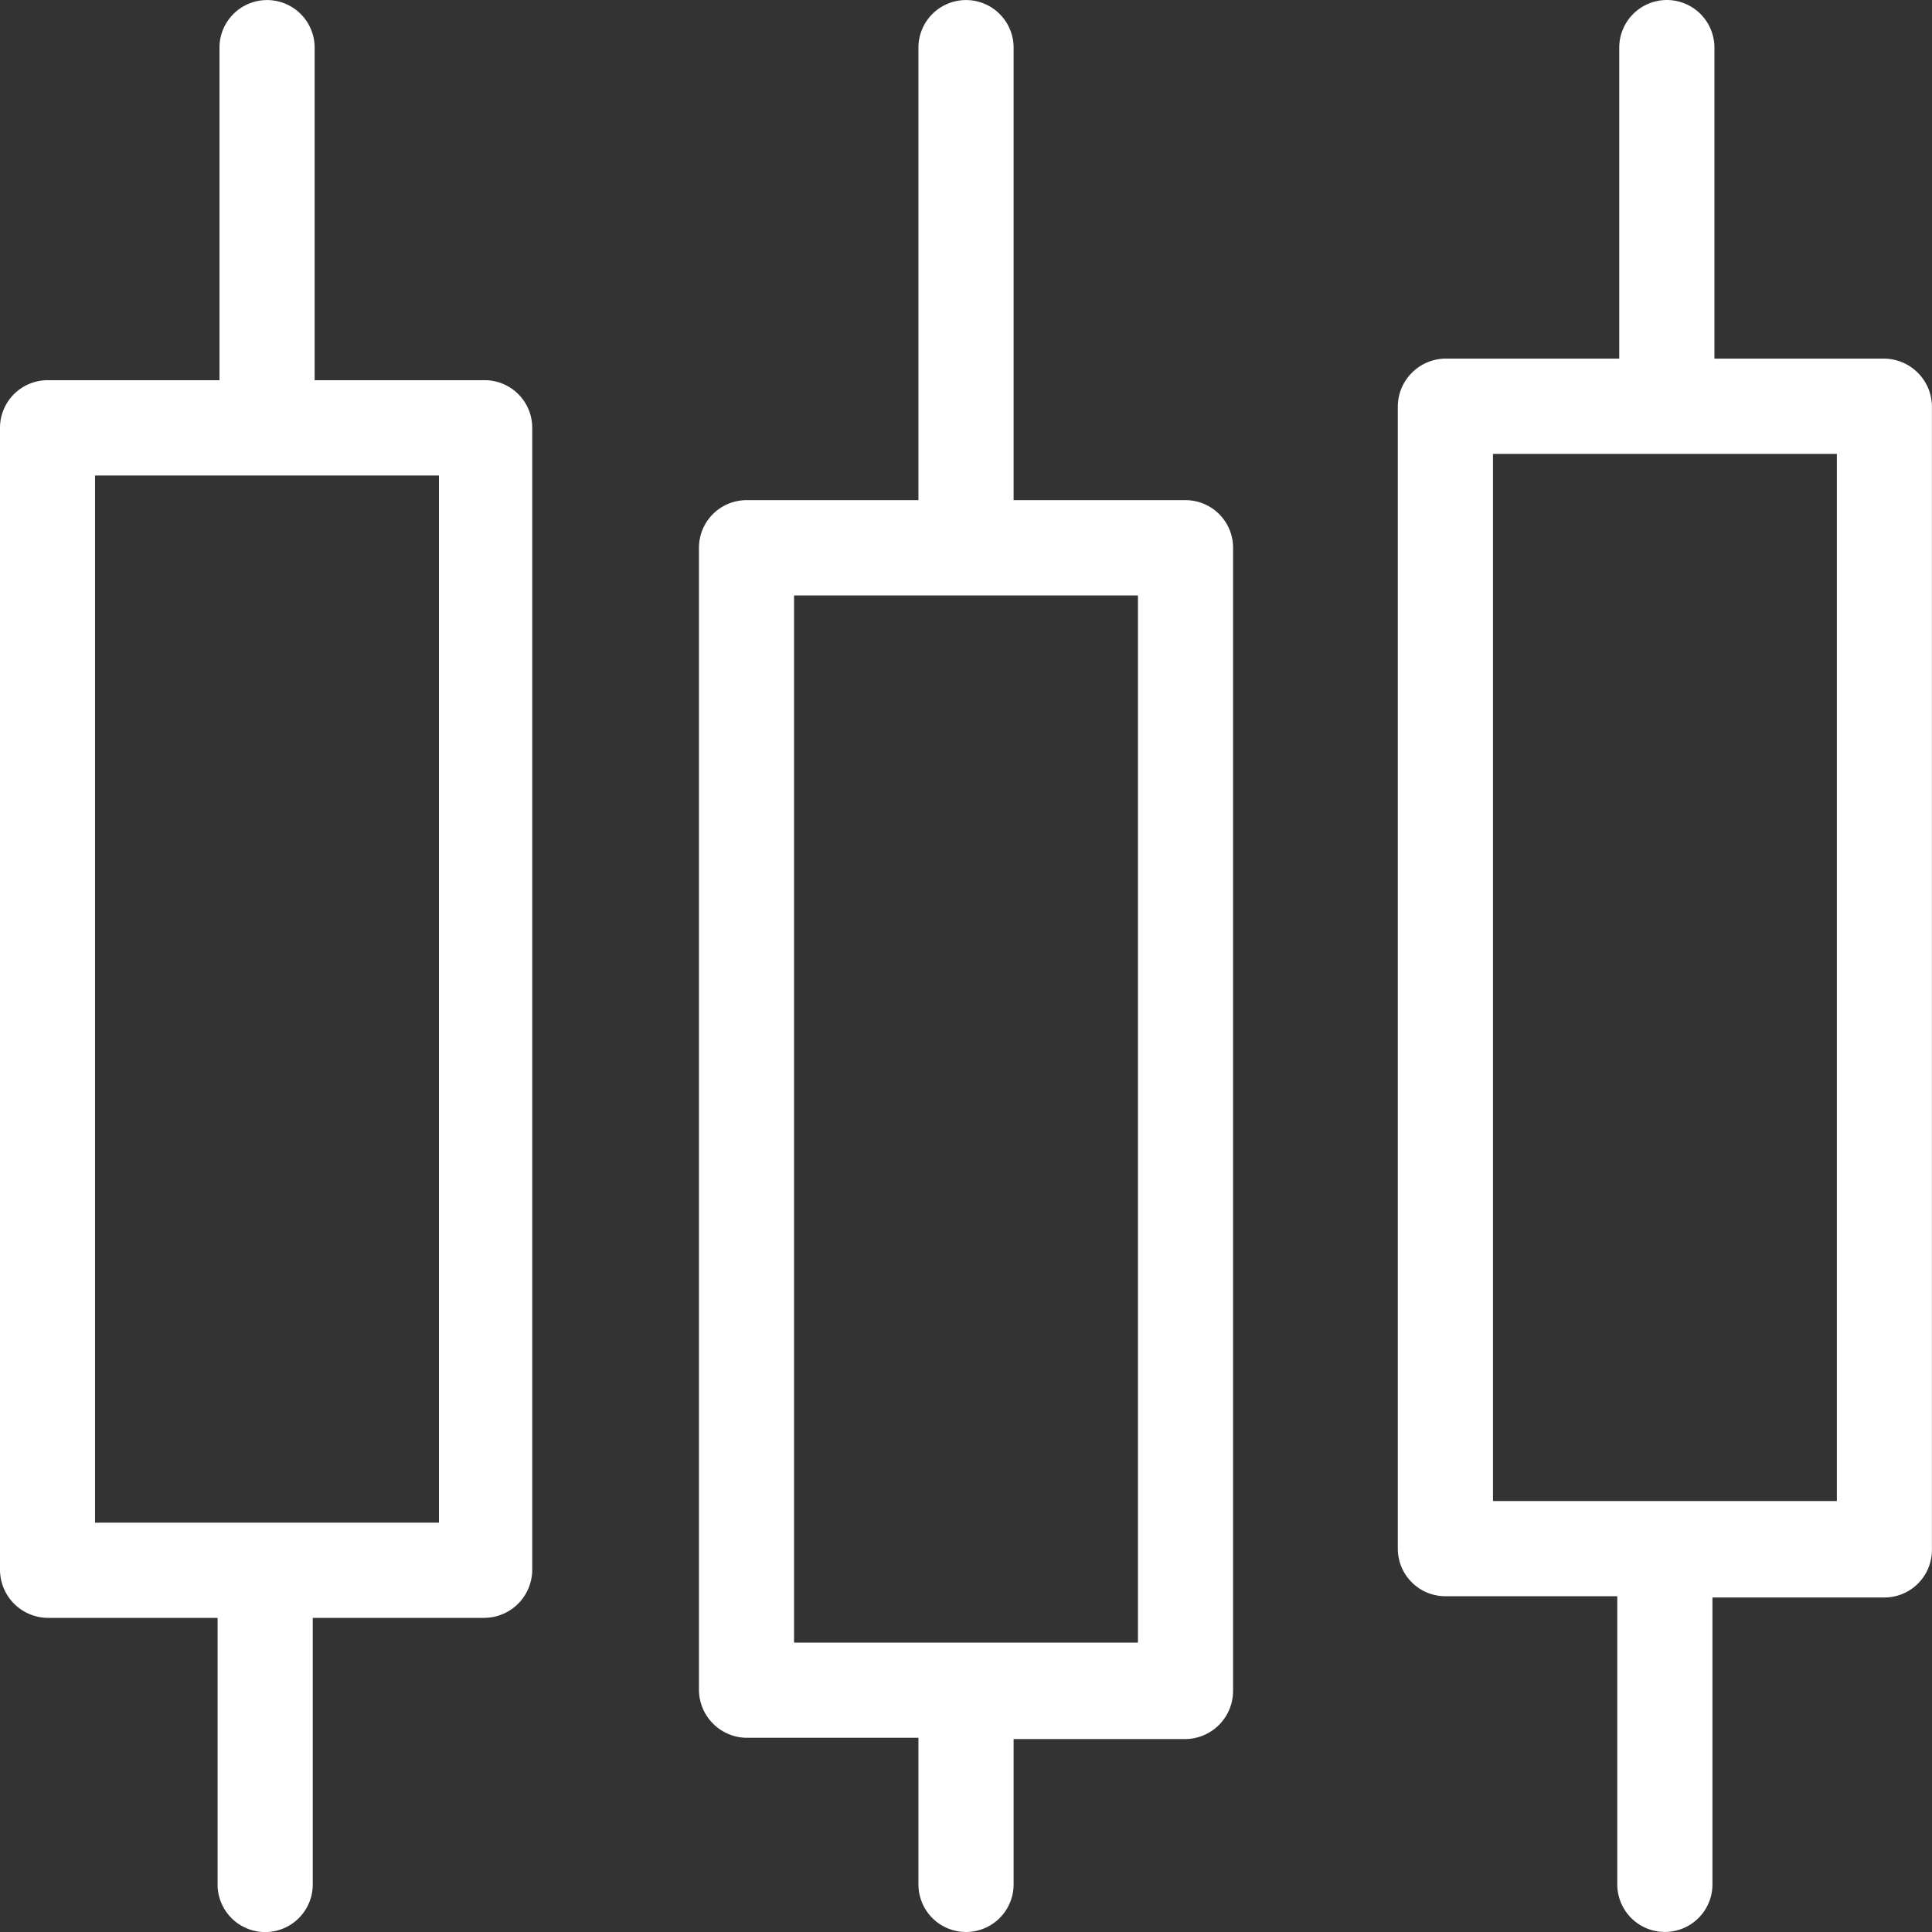
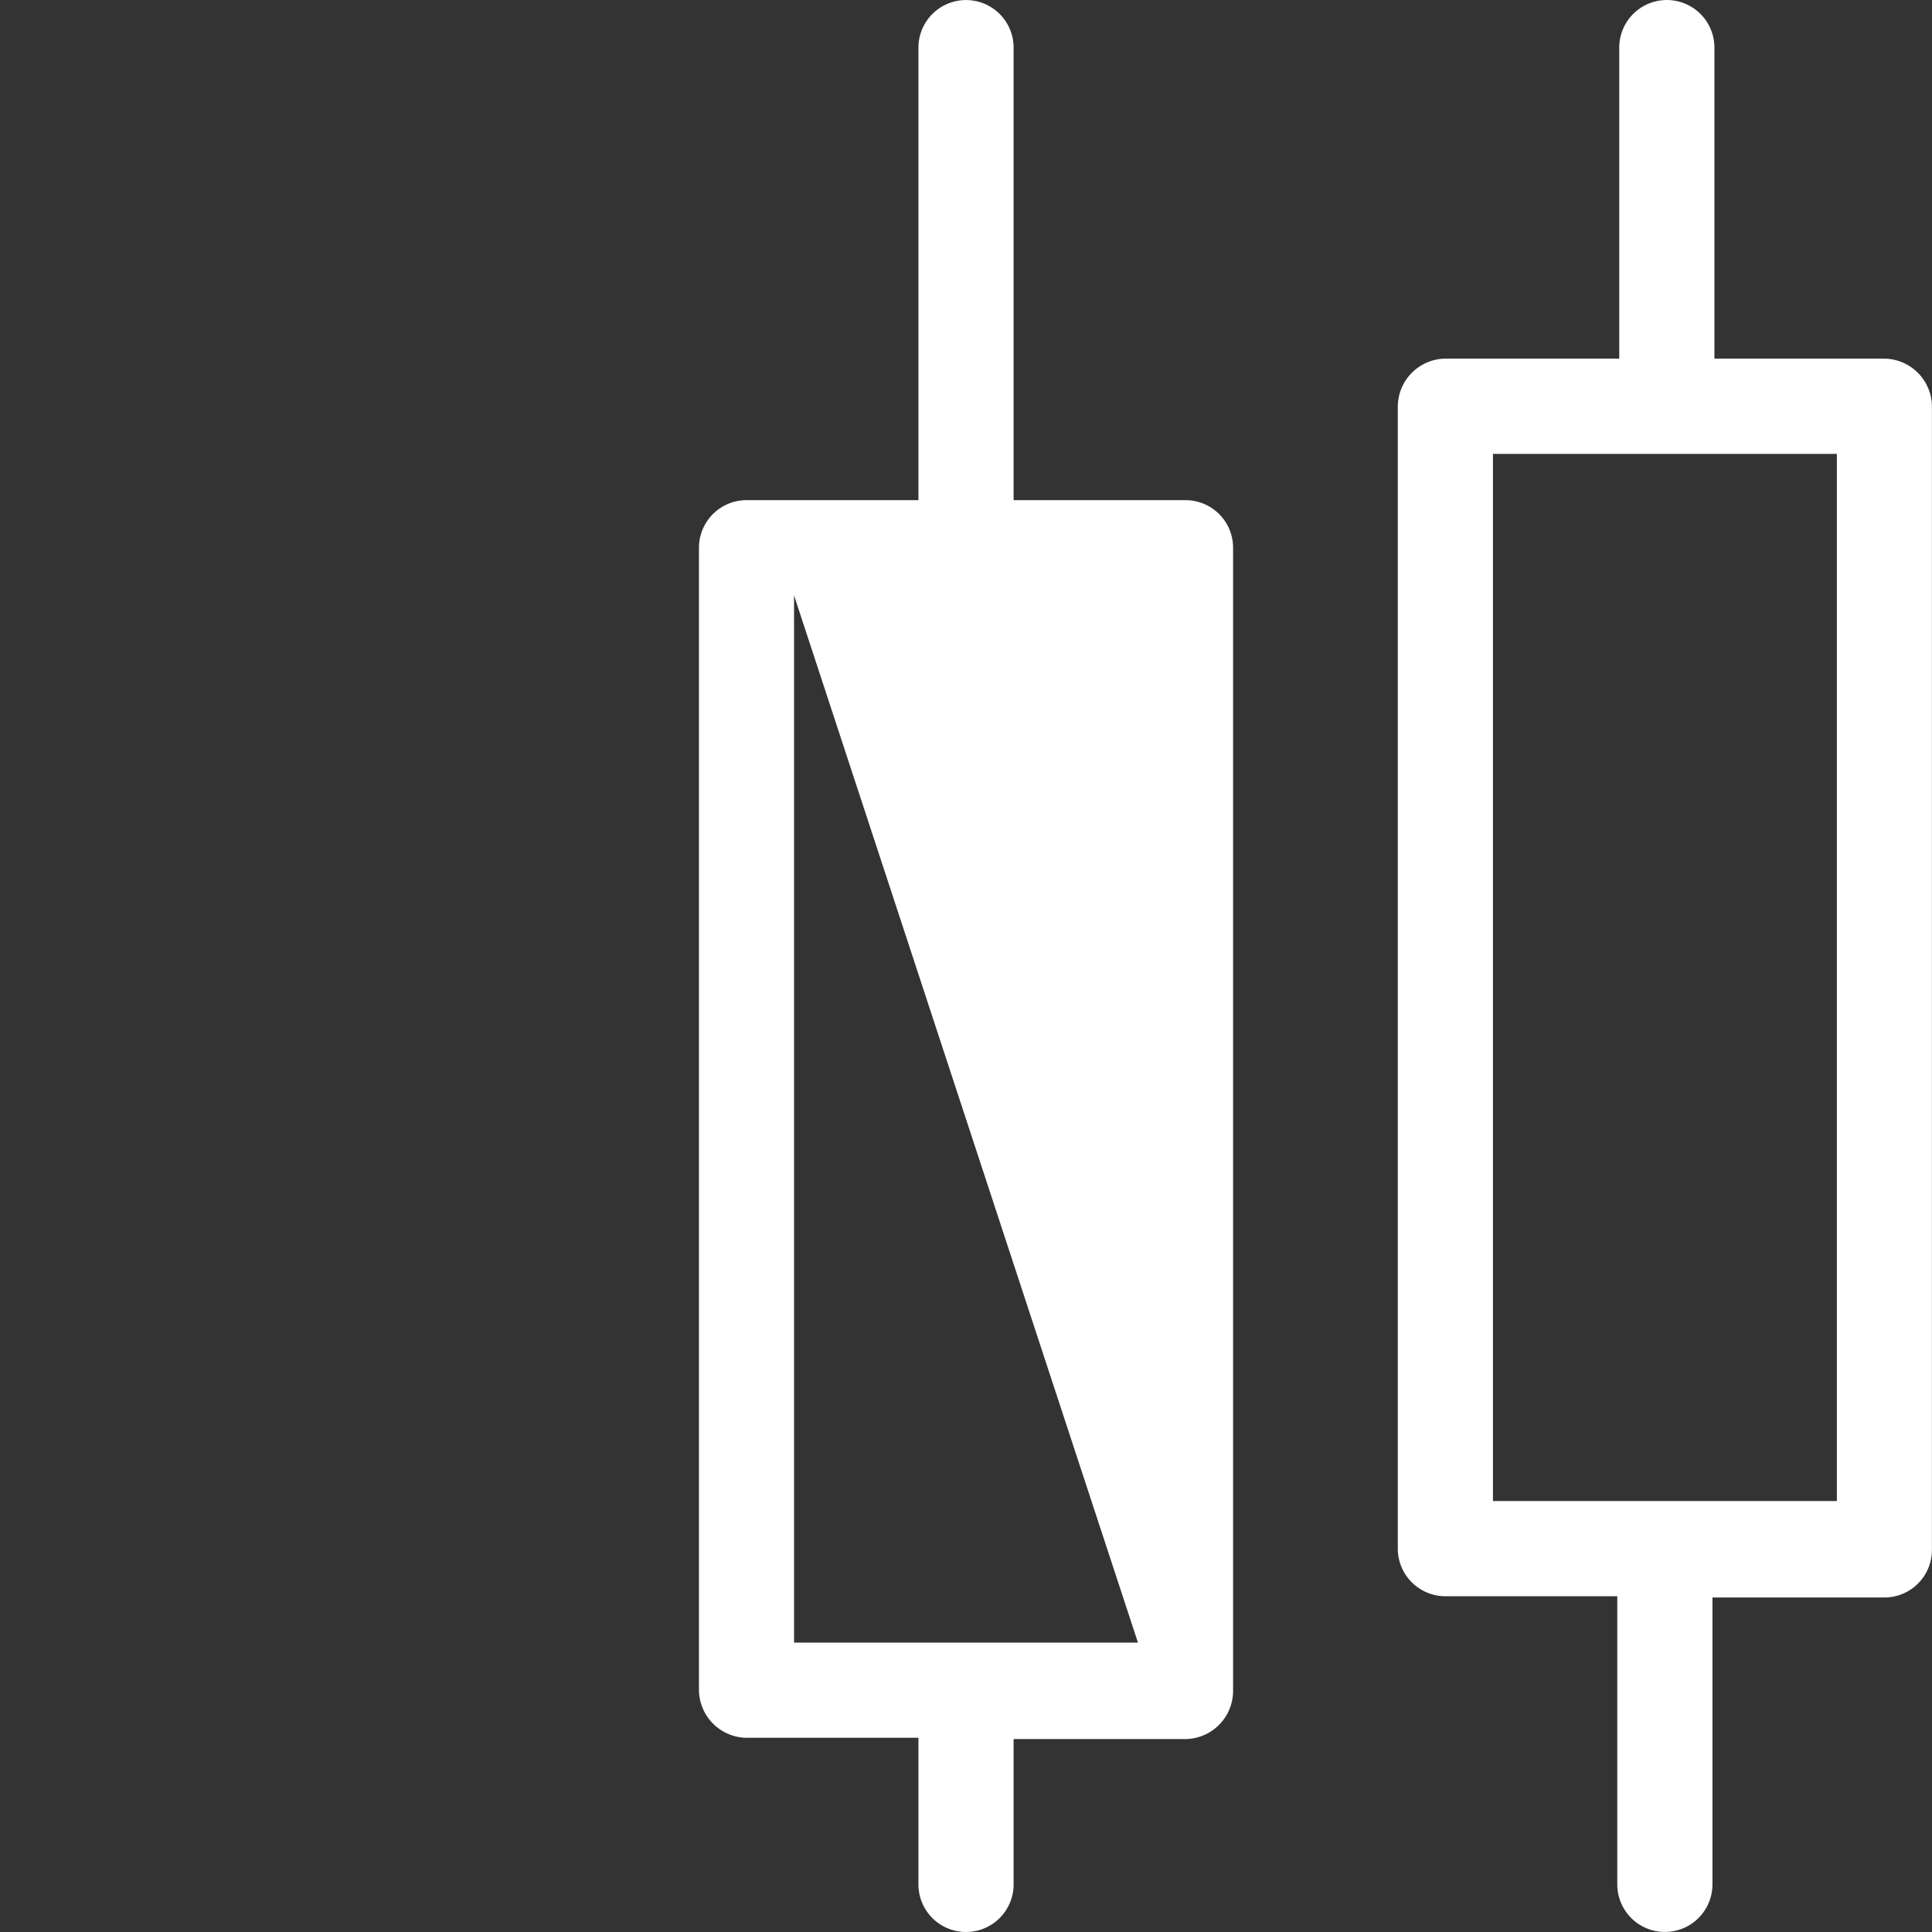
<svg xmlns="http://www.w3.org/2000/svg" width="50" height="50" viewBox="0 0 50 50">
  <rect x="0" y="0" width="50" height="50" fill="#333333" stroke="none" />
  <g transform="translate(-2614.762 -6956.582)">
    <g transform="translate(2444.782 6854.27)">
      <path d="M444.381,111.593h-4.4v-8.049a1.231,1.231,0,1,0-2.463,0v8.049h-4.5a1.247,1.247,0,0,0-1.231,1.232V142.39a1.231,1.231,0,0,0,1.231,1.232h4.449v7.457h0a1.231,1.231,0,1,0,2.463,0v-7.424h4.449a1.231,1.231,0,0,0,1.231-1.232V112.857a1.248,1.248,0,0,0-1.231-1.264Zm-1.231,29.566h-8.9v-27.1h8.9Z" transform="translate(-225.632 0)" fill="#fff" />
-       <path d="M313.478,115.259h-4.449V103.548a1.231,1.231,0,1,0-2.463,0v11.711h-4.449a1.232,1.232,0,0,0-1.231,1.232v29.566a1.248,1.248,0,0,0,1.231,1.232h4.449v3.794a1.231,1.231,0,1,0,2.463,0v-3.761h4.449a1.248,1.248,0,0,0,1.231-1.232V116.524a1.232,1.232,0,0,0-1.231-1.265Zm-1.231,29.566h-8.9v-27.1h8.9Z" transform="translate(-112.817 -0.003)" fill="#fff" />
-       <path d="M182.571,112.156h-4.448v-8.607a1.231,1.231,0,1,0-2.463,0v8.607h-4.449a1.232,1.232,0,0,0-1.231,1.232v29.566a1.248,1.248,0,0,0,1.231,1.232h4.4v6.9a1.231,1.231,0,1,0,2.463,0v-6.9h4.449a1.248,1.248,0,0,0,1.231-1.232V113.388a1.232,1.232,0,0,0-1.182-1.232Zm-1.231,29.566h-8.9v-27.1h8.9Z" transform="translate(0 -0.004)" fill="#fff" />
+       <path d="M313.478,115.259h-4.449V103.548a1.231,1.231,0,1,0-2.463,0v11.711h-4.449a1.232,1.232,0,0,0-1.231,1.232v29.566a1.248,1.248,0,0,0,1.231,1.232h4.449v3.794a1.231,1.231,0,1,0,2.463,0v-3.761h4.449a1.248,1.248,0,0,0,1.231-1.232V116.524a1.232,1.232,0,0,0-1.231-1.265Zm-1.231,29.566h-8.9v-27.1Z" transform="translate(-112.817 -0.003)" fill="#fff" />
    </g>
  </g>
</svg>